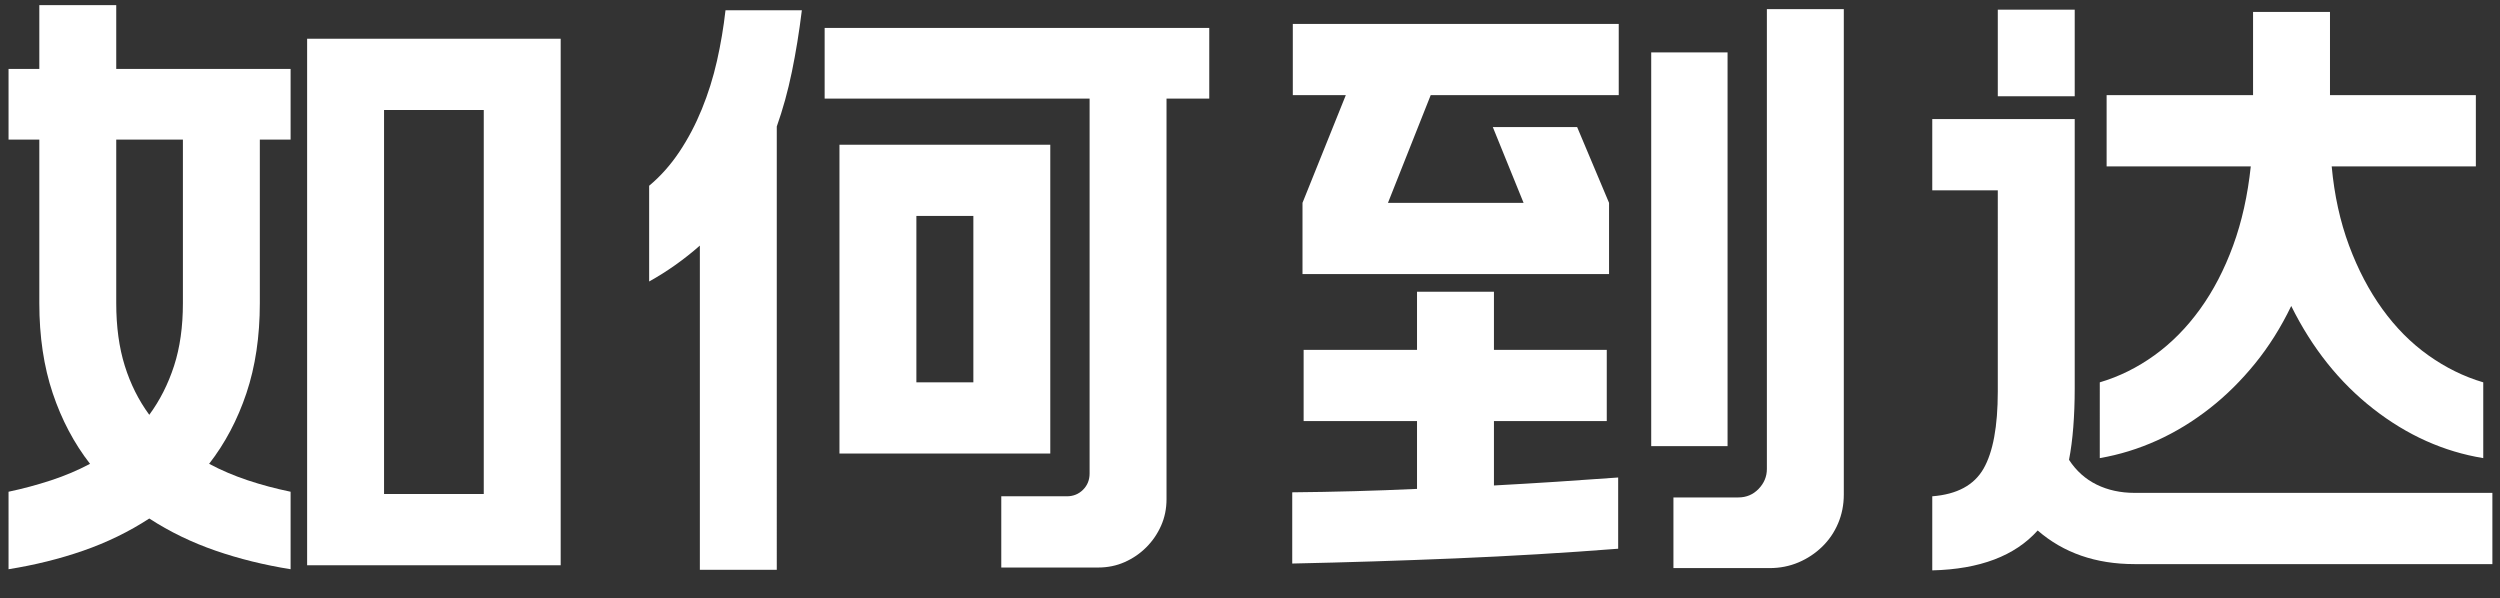
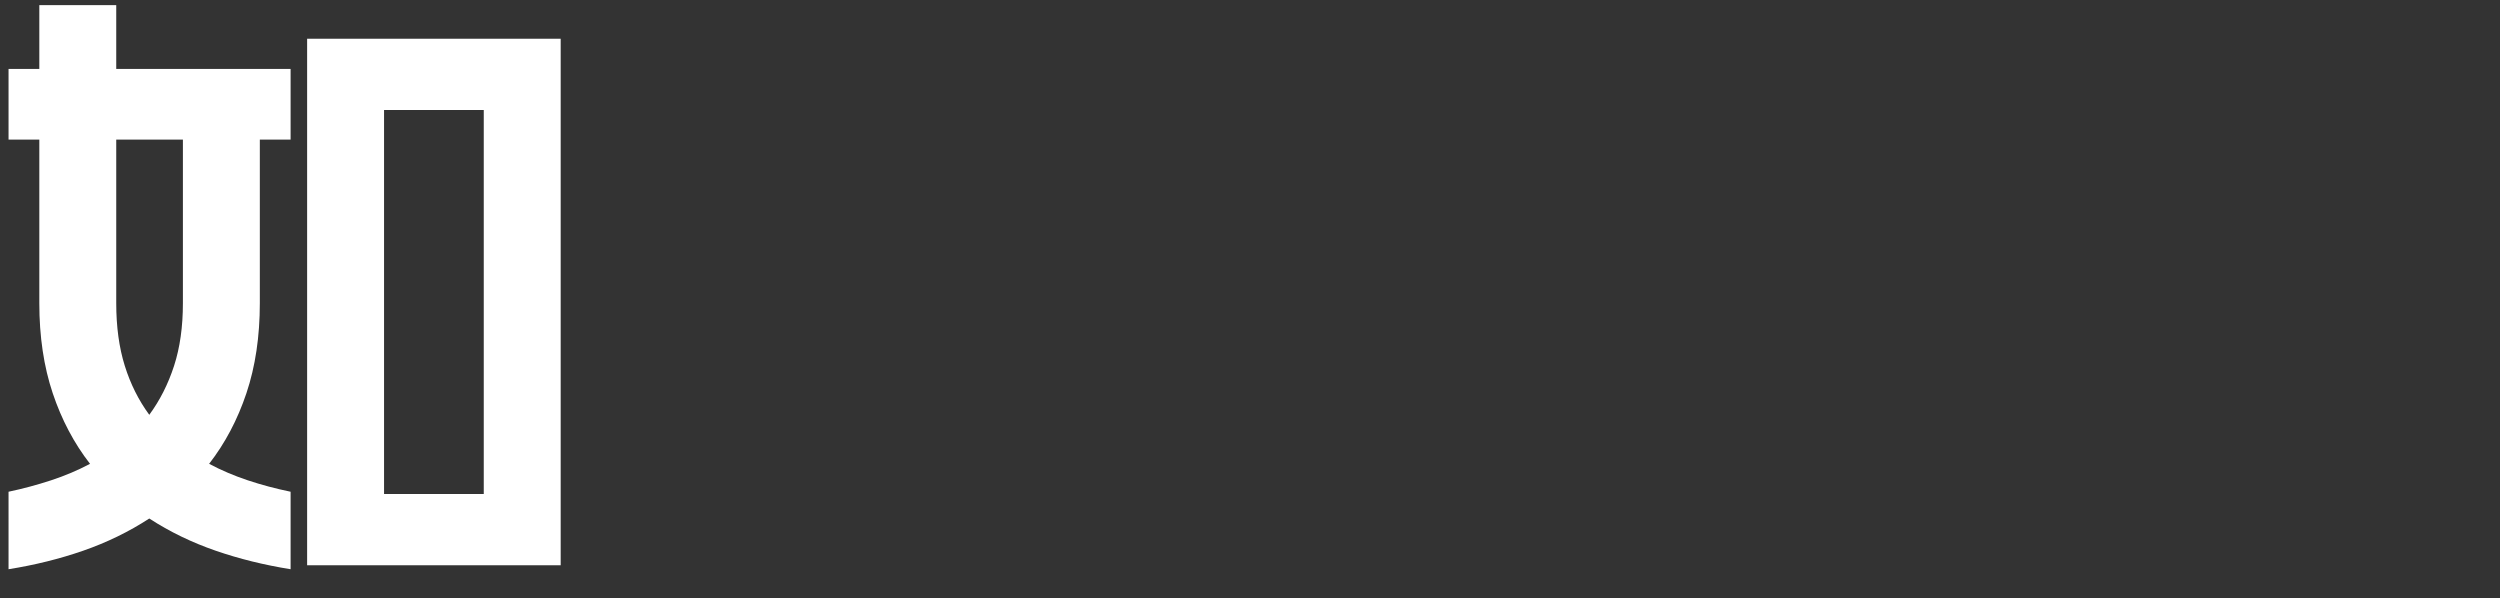
<svg xmlns="http://www.w3.org/2000/svg" version="1.1" id="Layer_1" x="0px" y="0px" width="351px" height="84px" viewBox="0 0 351 84" enable-background="new 0 0 351 84" xml:space="preserve">
  <rect x="0" y="0" width="351" height="84" fill="#333333" stroke="none" />
  <g>
    <path fill="#FFFFFF" d="M16.32,0.72v8.96H40.8v9.92h-4.32v22.96c0,4.69-0.63,8.91-1.88,12.64c-1.25,3.73-3,7.04-5.24,9.92   c1.71,0.91,3.52,1.68,5.44,2.32c1.92,0.64,3.92,1.17,6,1.6v10.88c-3.68-0.59-7.19-1.45-10.52-2.6c-3.33-1.15-6.44-2.65-9.32-4.52   c-2.88,1.87-5.97,3.37-9.28,4.52c-3.31,1.15-6.8,2.01-10.48,2.6V69.04c2.03-0.43,4.01-0.96,5.96-1.6c1.95-0.64,3.77-1.41,5.48-2.32   c-2.24-2.88-3.99-6.19-5.24-9.92c-1.25-3.73-1.88-7.95-1.88-12.64V19.6H1.2V9.68h4.32V0.72H16.32z M16.32,42.56   c0,3.31,0.4,6.24,1.2,8.8c0.8,2.56,1.95,4.85,3.44,6.88c1.49-2.03,2.65-4.32,3.48-6.88c0.83-2.56,1.24-5.49,1.24-8.8V19.6h-9.36   V42.56z M78.72,79.36h-35.6V5.44h35.6V79.36z M67.92,15.44h-14v53.92h14V15.44z" />
-     <path fill="#FFFFFF" d="M112.58,1.44c-0.37,3.04-0.84,5.92-1.4,8.64c-0.56,2.72-1.27,5.28-2.12,7.68V80h-10.8V34.48   c-2.24,1.97-4.61,3.65-7.12,5.04V26.08c1.6-1.33,3.01-2.92,4.24-4.76c1.23-1.84,2.28-3.84,3.16-6c0.88-2.16,1.59-4.41,2.12-6.76   c0.53-2.35,0.93-4.72,1.2-7.12H112.58z M169.78,13.84h-6v56.24c0,1.33-0.25,2.57-0.76,3.72c-0.51,1.15-1.2,2.16-2.08,3.04   s-1.89,1.57-3.04,2.08c-1.15,0.51-2.39,0.76-3.72,0.76h-13.6v-10h9.2c0.91,0,1.67-0.31,2.28-0.92c0.61-0.61,0.92-1.37,0.92-2.28   V13.84h-37.2V3.92h54V13.84z M147.46,63.68h-29.6V20.32h29.6V63.68z M136.66,30.32h-8v23.36h8V30.32z" />
-     <path fill="#FFFFFF" d="M209.75,40.96v8.16h15.84v10h-15.84v9.04c2.93-0.16,5.85-0.33,8.76-0.52c2.91-0.19,5.8-0.39,8.68-0.6v10   c-7.57,0.59-15.2,1.04-22.88,1.36c-7.68,0.32-15.31,0.56-22.88,0.72v-10c5.76-0.05,11.6-0.21,17.52-0.48v-9.52h-15.92v-10h15.92   v-8.16H209.75z M213.91,28.48l-4.32-10.64h11.84l4.48,10.64v10h-43.04v-10l6.08-15.12h-7.44v-10h45.76v10h-26.4l-6,15.12H213.91z    M242.55,7.36v55.28h-10.72V7.36H242.55z M258.87,1.28v68.16c0,1.44-0.27,2.79-0.8,4.04c-0.53,1.25-1.28,2.35-2.24,3.28   c-0.96,0.93-2.07,1.67-3.32,2.2c-1.25,0.53-2.6,0.8-4.04,0.8h-13.52v-9.92h9.12c1.12,0,2.07-0.4,2.84-1.2s1.16-1.73,1.16-2.8V1.28   H258.87z" />
-     <path fill="#FFFFFF" d="M291.29,54.56c0,1.92-0.07,3.72-0.2,5.4c-0.13,1.68-0.33,3.21-0.6,4.6c1.01,1.55,2.31,2.71,3.88,3.48   c1.57,0.77,3.35,1.16,5.32,1.16h50.24v10h-50.24c-5.44,0-9.97-1.57-13.6-4.72c-3.2,3.57-8.13,5.44-14.8,5.6v-10.4   c3.47-0.27,5.87-1.56,7.2-3.88c1.33-2.32,2-5.93,2-10.84V26.72h-9.2v-10h20V54.56z M291.29,1.36v12.16h-10.8V1.36H291.29z    M327.13,1.68v11.68h20.48v10h-20.24c0.37,4.05,1.19,7.76,2.44,11.12c1.25,3.36,2.81,6.33,4.68,8.92c1.87,2.59,4.01,4.75,6.44,6.48   c2.43,1.73,5,3,7.72,3.8v10.64c-5.55-0.91-10.69-3.21-15.44-6.92c-4.75-3.71-8.59-8.52-11.52-14.44c-1.44,2.99-3.13,5.68-5.08,8.08   c-1.95,2.4-4.08,4.51-6.4,6.32c-2.32,1.81-4.77,3.31-7.36,4.48c-2.59,1.17-5.27,2-8.04,2.48V53.68c2.72-0.8,5.28-2.07,7.68-3.8   c2.4-1.73,4.53-3.89,6.4-6.48c1.87-2.59,3.41-5.56,4.64-8.92c1.23-3.36,2.05-7.07,2.48-11.12h-20.24v-10h20.56V1.68H327.13z" />
  </g>
</svg>